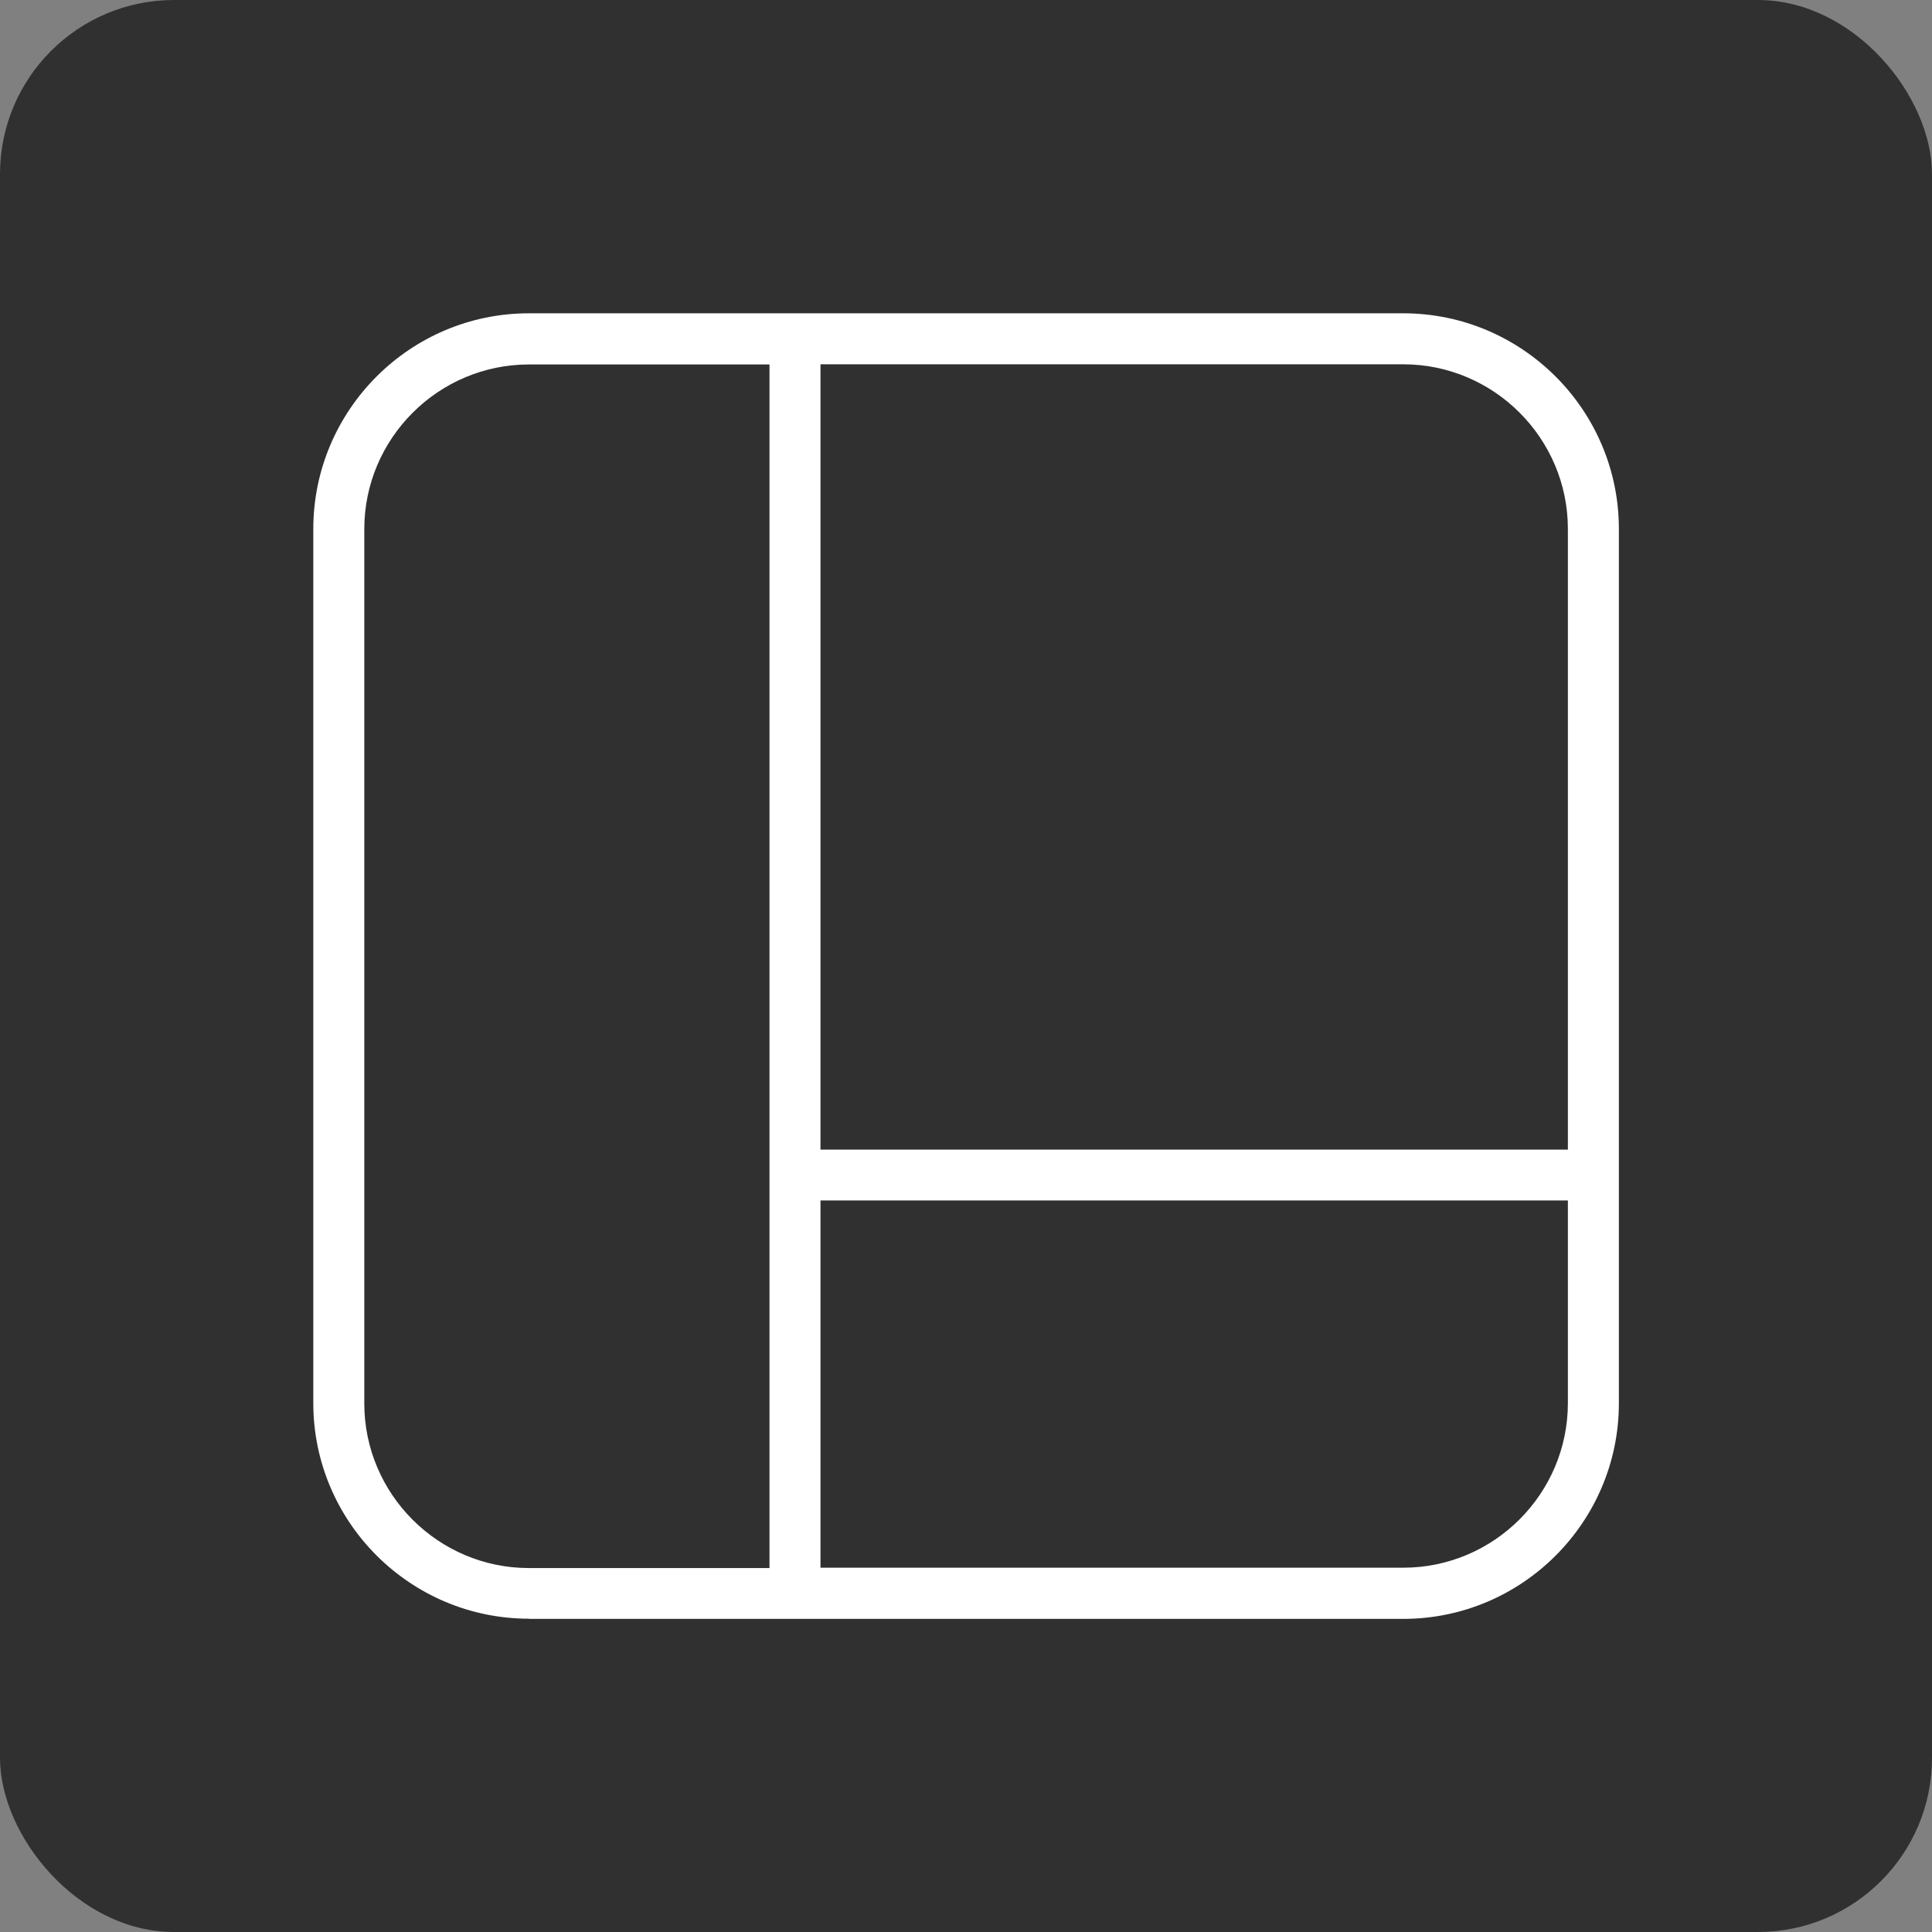
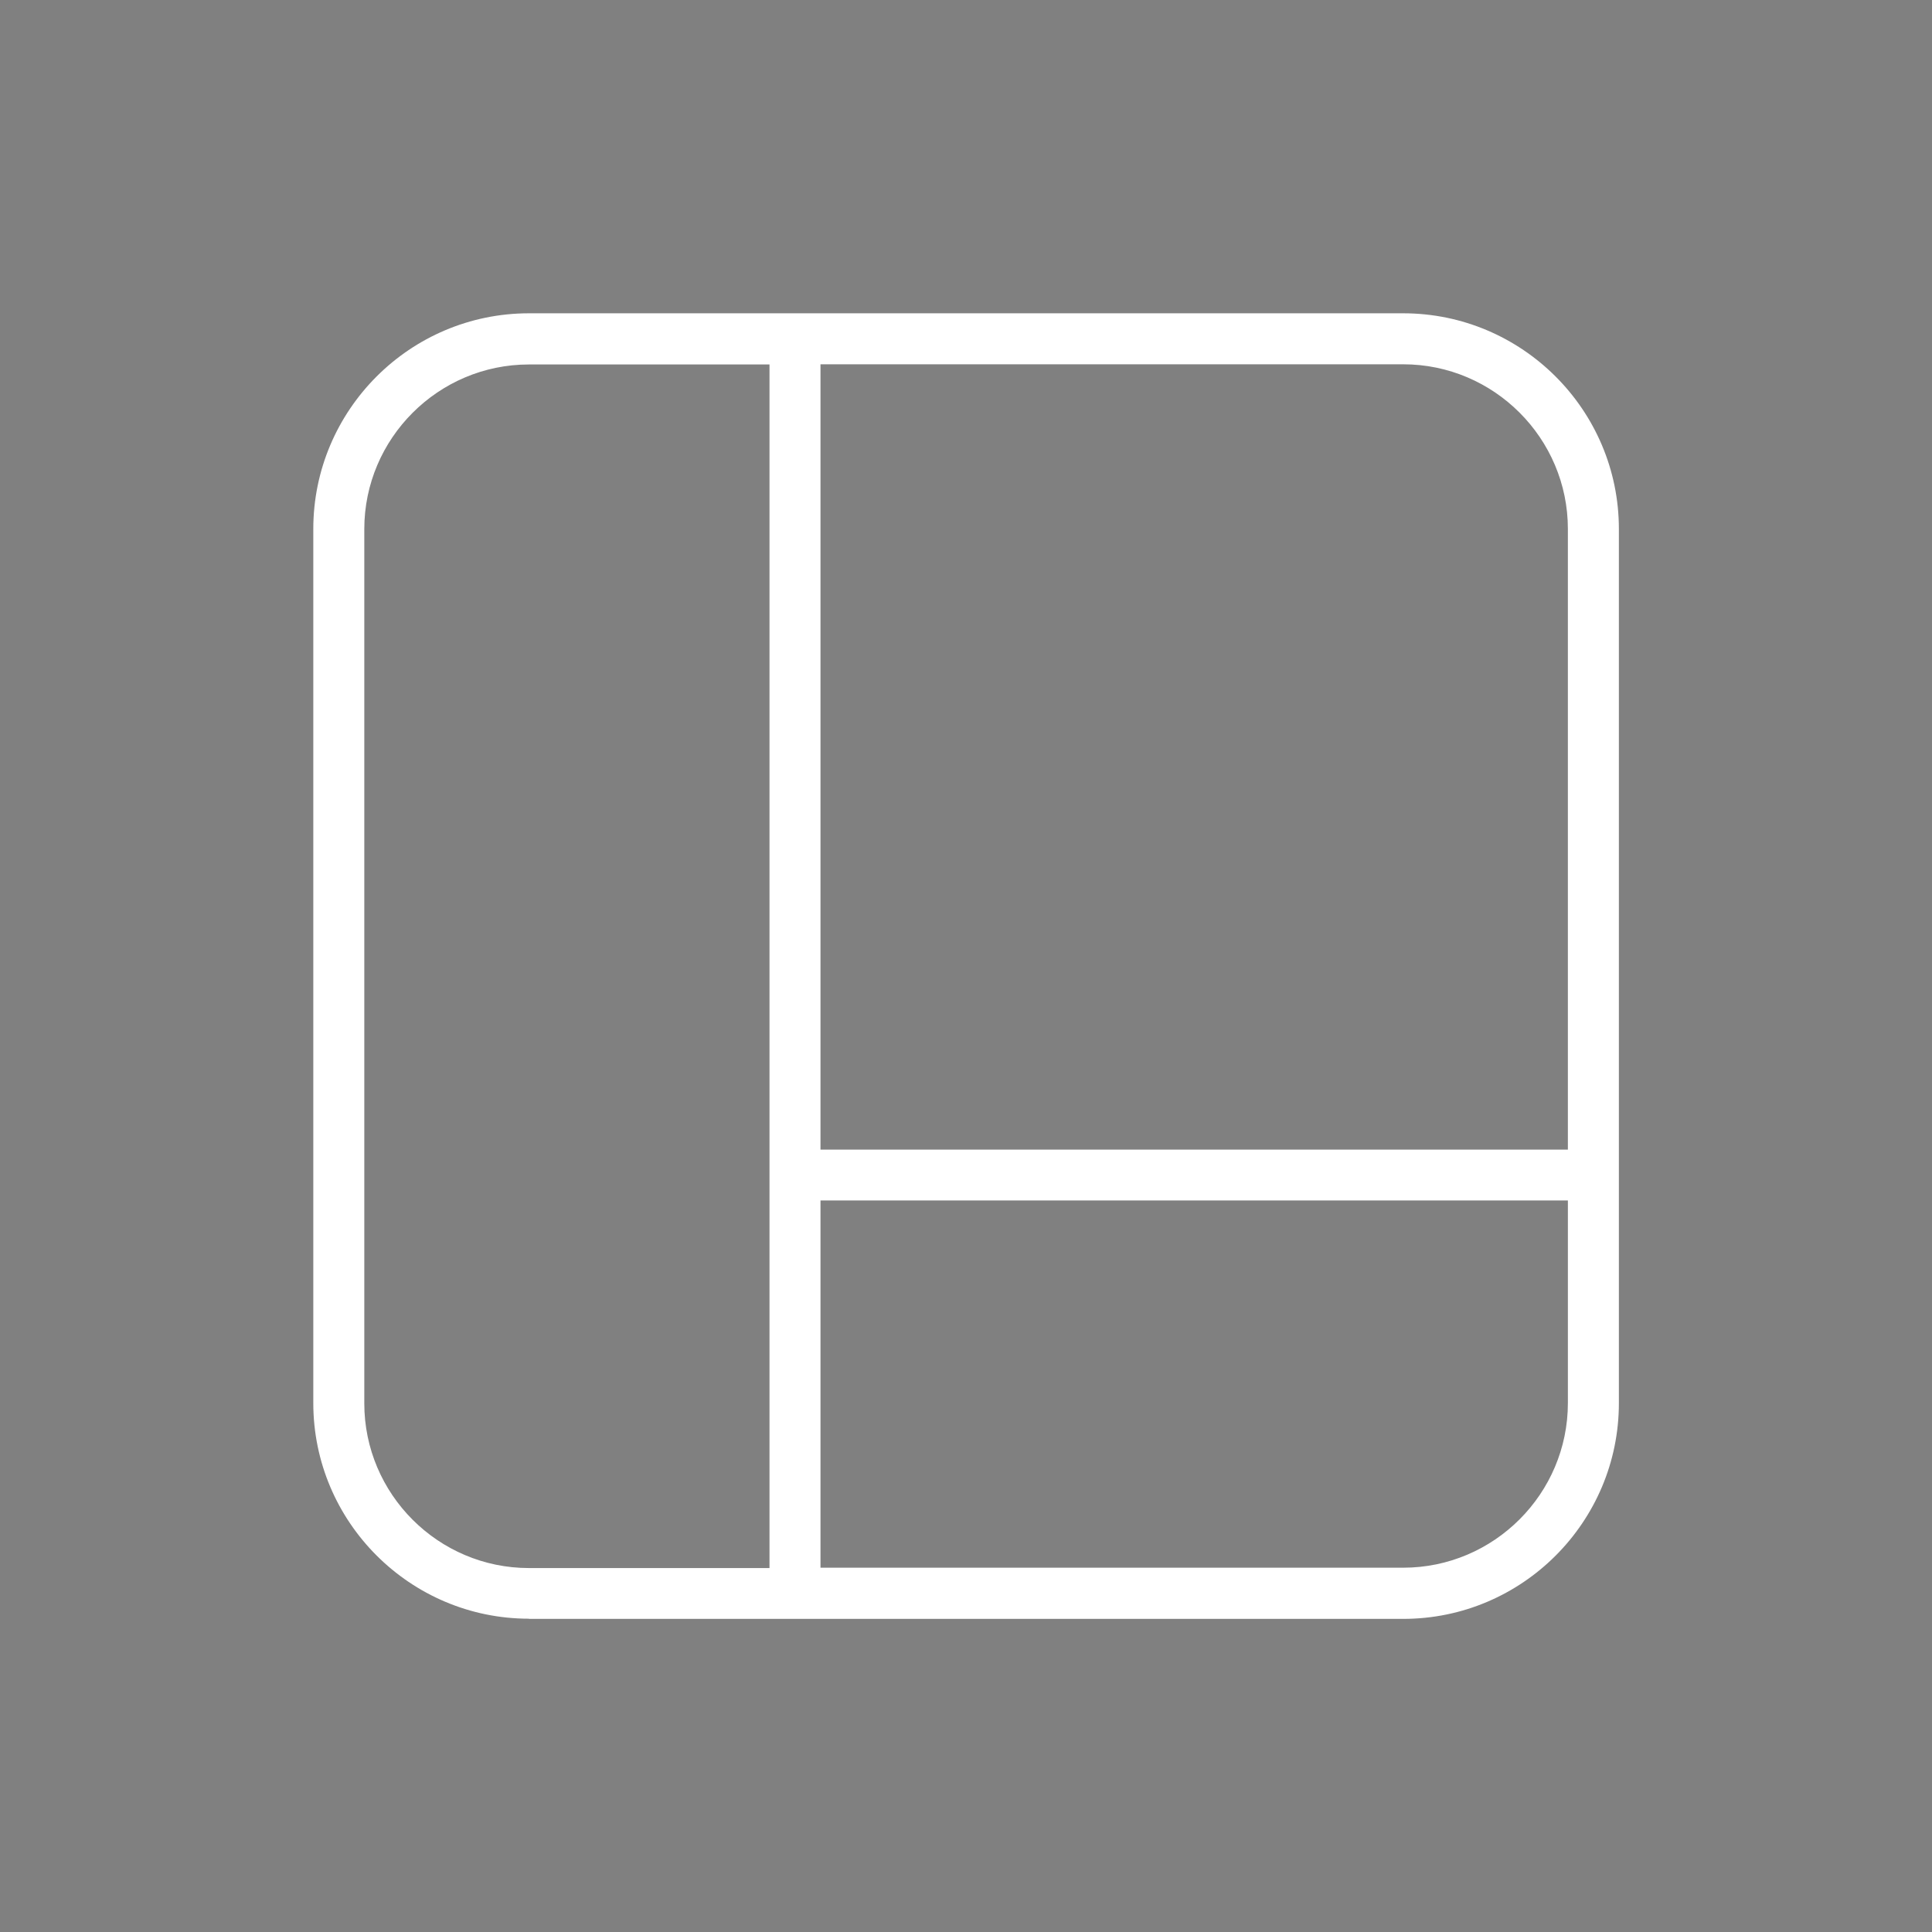
<svg xmlns="http://www.w3.org/2000/svg" id="Layer_1" data-name="Layer 1" viewBox="0 0 111 111">
  <rect x="0" y="0" width="111" height="111" fill="#808080" stroke="none" />
  <defs>
    <style>
      .cls-1 {
        fill: #fff;
      }

      .cls-1, .cls-2 {
        stroke-width: 0px;
      }

      .cls-2 {
        fill: #303030;
      }
    </style>
  </defs>
-   <rect class="cls-2" width="111" height="111" rx="10" ry="10" />
-   <path class="cls-1" d="m30.39,93c-6.82,0-12.39-5.55-12.39-12.39V30.39c0-6.82,5.55-12.39,12.39-12.39h50.23c6.82,0,12.39,5.55,12.39,12.39v50.23c0,6.82-5.55,12.39-12.39,12.39H30.39Zm16.75-2.93h33.48c5.21,0,9.46-4.25,9.46-9.46v-11.64h-42.94v21.09ZM30.39,20.94c-5.21,0-9.46,4.25-9.46,9.46v50.23c0,5.21,4.25,9.46,9.46,9.46h13.82V20.94h-13.82Zm16.75,45.11h42.94V30.39c0-5.21-4.25-9.46-9.46-9.46h-33.48v45.11h0Z" />
+   <path class="cls-1" d="m30.39,93c-6.82,0-12.39-5.55-12.39-12.39V30.39c0-6.82,5.55-12.39,12.39-12.39h50.23c6.82,0,12.39,5.55,12.39,12.39v50.23c0,6.82-5.55,12.39-12.39,12.39H30.39Zm16.75-2.93h33.48c5.21,0,9.46-4.25,9.46-9.46v-11.64h-42.94v21.09ZM30.39,20.94c-5.21,0-9.46,4.25-9.46,9.46v50.23c0,5.21,4.25,9.46,9.46,9.46h13.82V20.94h-13.82Zm16.75,45.11h42.94V30.39c0-5.21-4.25-9.46-9.46-9.46h-33.48h0Z" />
</svg>